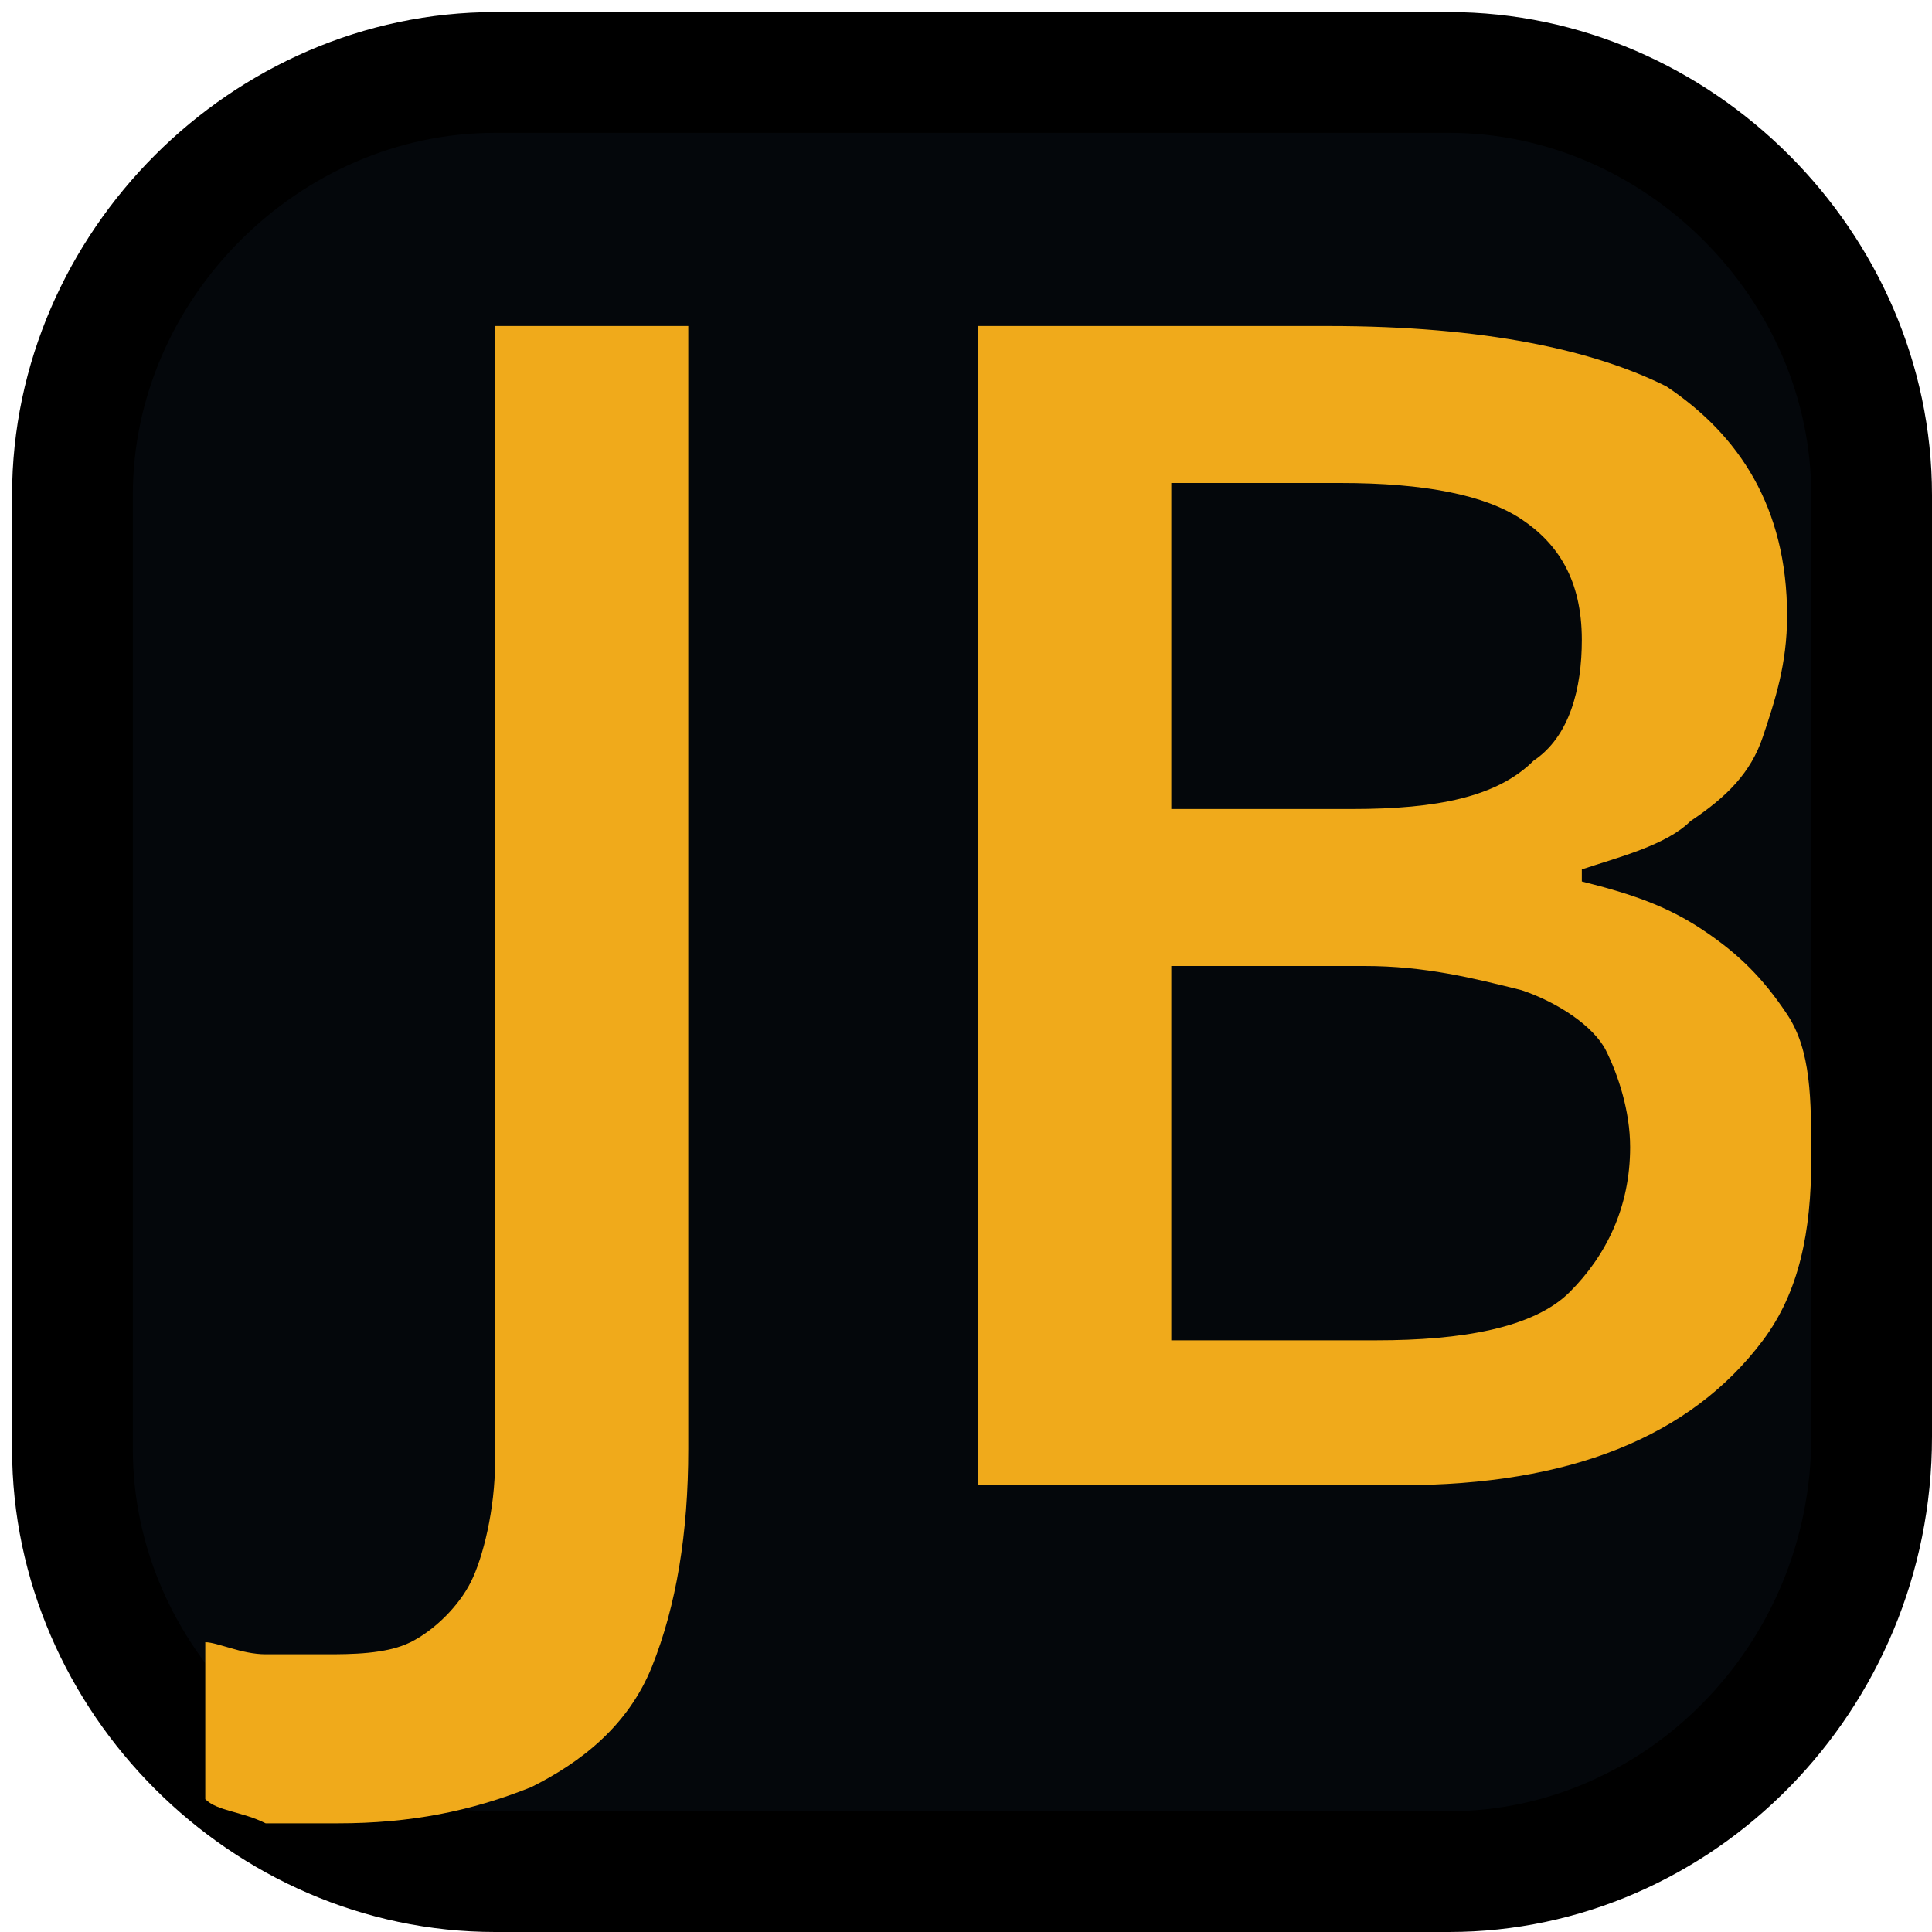
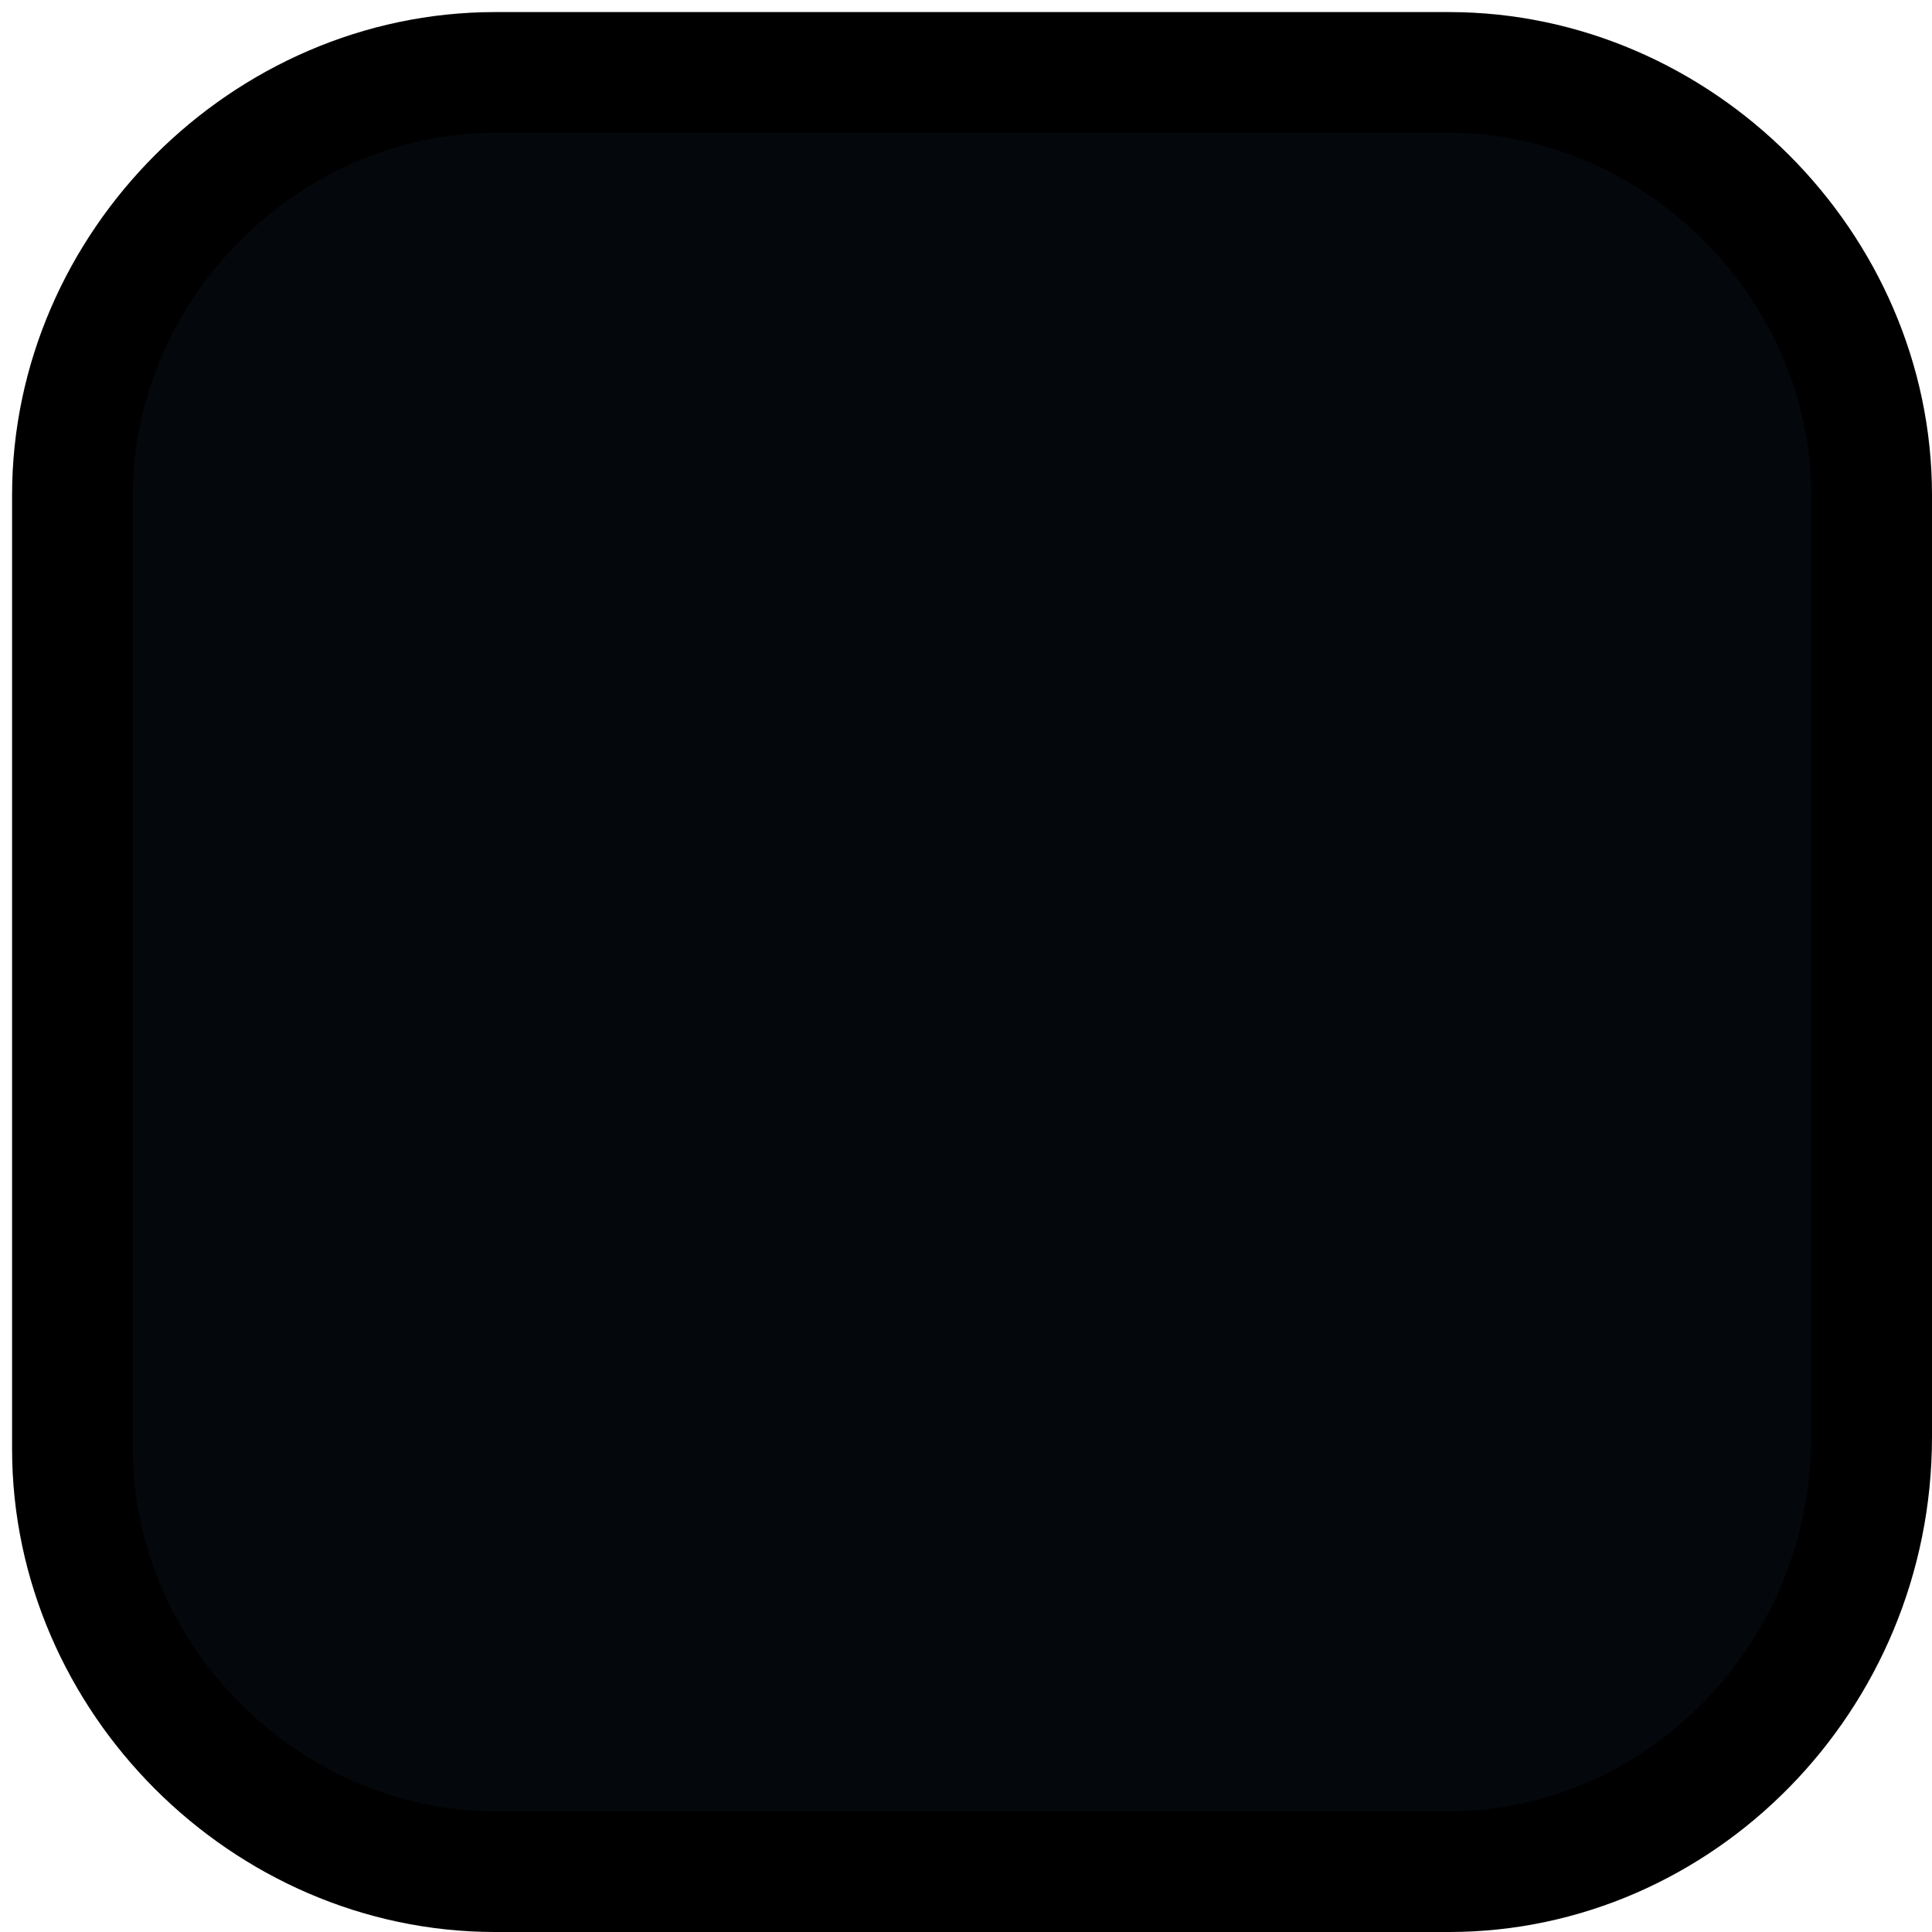
<svg xmlns="http://www.w3.org/2000/svg" version="1.1" id="Слой_1" x="0px" y="0px" viewBox="0 0 16 16" style="enable-background:new 0 0 16 16;" xml:space="preserve">
  <style type="text/css">
	.st0{fill:#04070B;stroke:#000000;stroke-miterlimit:10;}
	.st1{fill:#F0AA1B;}
</style>
  <path class="st0" d="M12,15.5H4.1c-1.9,0-3.5-1.6-3.5-3.5V4.1c0-1.9,1.6-3.5,3.5-3.5H12c1.9,0,3.5,1.6,3.5,3.5v7.8  C15.5,13.9,13.9,15.5,12,15.5z" />
  <g>
    <g>
	</g>
  </g>
  <g>
    <g>
-       <path class="st1" d="M2.8,15.1c-0.2,0-0.5,0-0.6,0C2,15,1.8,15,1.7,14.9v-1.3c0.1,0,0.3,0.1,0.5,0.1c0.2,0,0.3,0,0.5,0    c0.2,0,0.5,0,0.7-0.1s0.4-0.3,0.5-0.5c0.1-0.2,0.2-0.6,0.2-1V2.7h1.6V12c0,0.7-0.1,1.3-0.3,1.8s-0.6,0.8-1,1    C3.9,15,3.4,15.1,2.8,15.1z" />
-       <path class="st1" d="M8.1,2.7H11c1.3,0,2.2,0.2,2.8,0.5c0.6,0.4,1,1,1,1.9c0,0.4-0.1,0.7-0.2,1c-0.1,0.3-0.3,0.5-0.6,0.7    c-0.2,0.2-0.6,0.3-0.9,0.4v0.1c0.4,0.1,0.7,0.2,1,0.4s0.5,0.4,0.7,0.7S15,9.1,15,9.6c0,0.6-0.1,1.1-0.4,1.5    c-0.3,0.4-0.7,0.7-1.2,0.9c-0.5,0.2-1.1,0.3-1.8,0.3H8.1V2.7z M9.7,6.7h1.5c0.7,0,1.2-0.1,1.5-0.4c0.3-0.2,0.4-0.6,0.4-1    c0-0.5-0.2-0.8-0.5-1C12.3,4.1,11.8,4,11.1,4H9.7V6.7z M9.7,8v3.1h1.7c0.7,0,1.3-0.1,1.6-0.4c0.3-0.3,0.5-0.7,0.5-1.2    c0-0.3-0.1-0.6-0.2-0.8c-0.1-0.2-0.4-0.4-0.7-0.5C12.2,8.1,11.8,8,11.3,8H9.7z" />
-     </g>
+       </g>
  </g>
</svg>